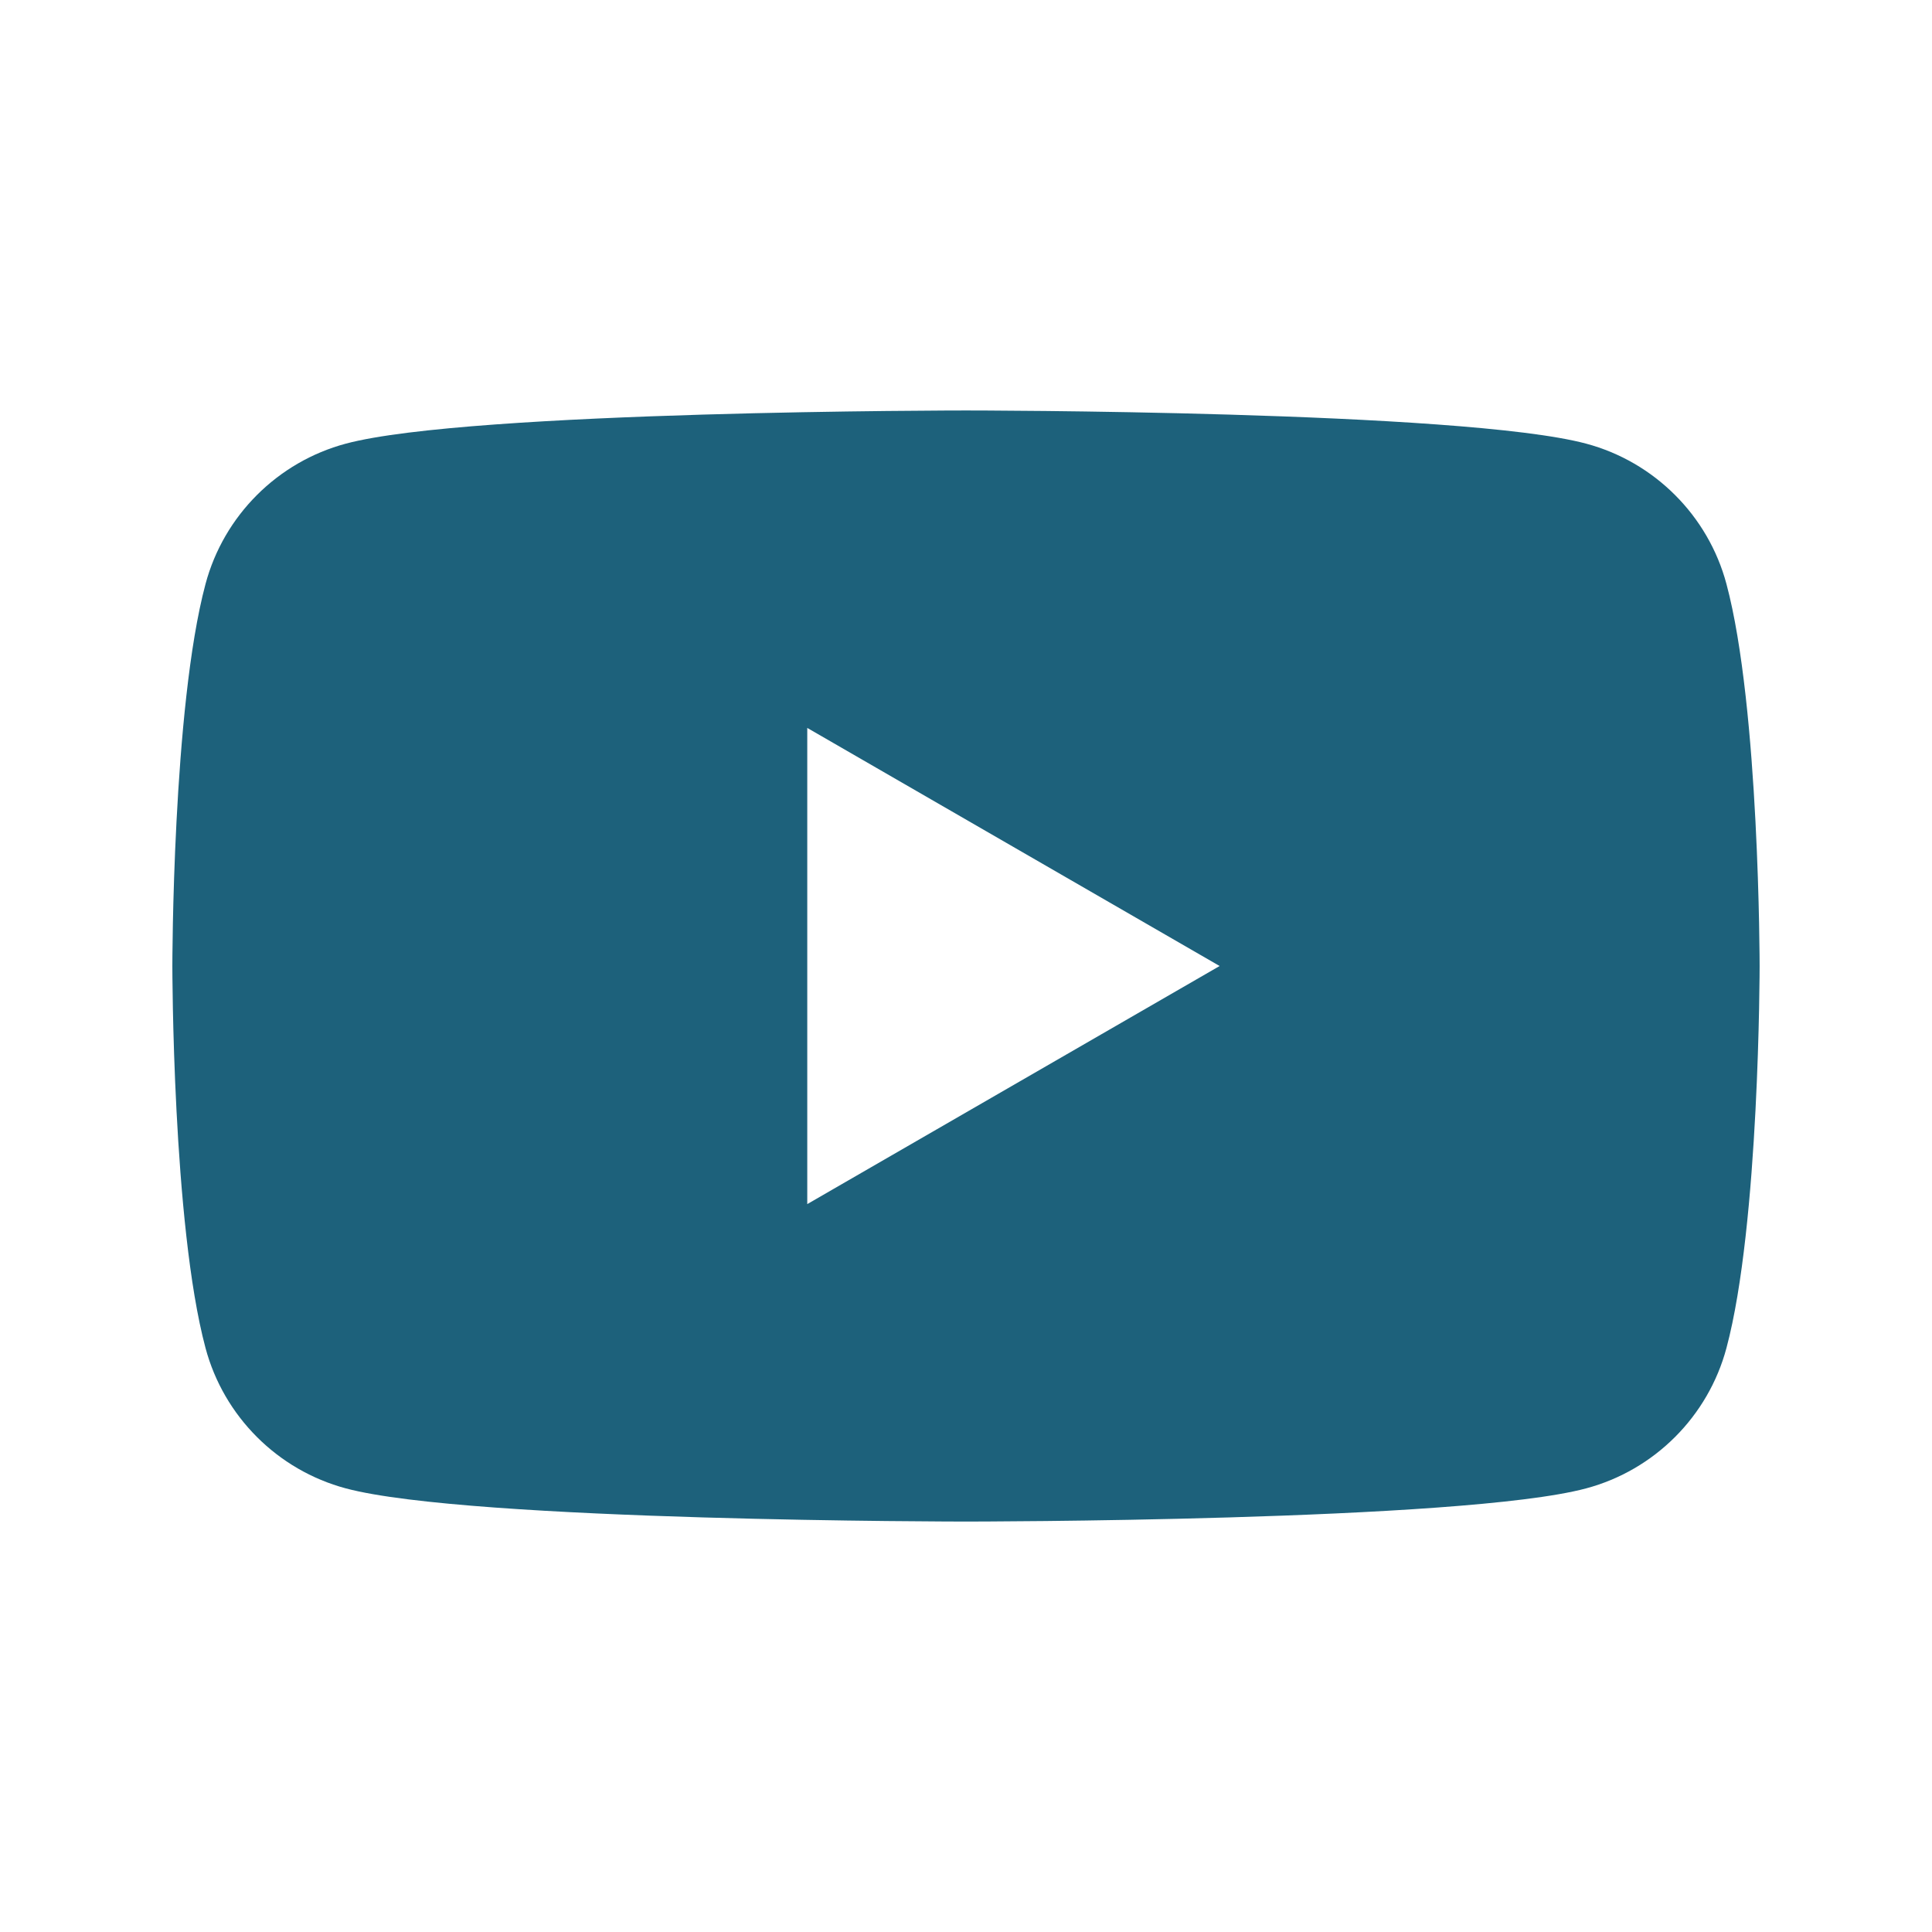
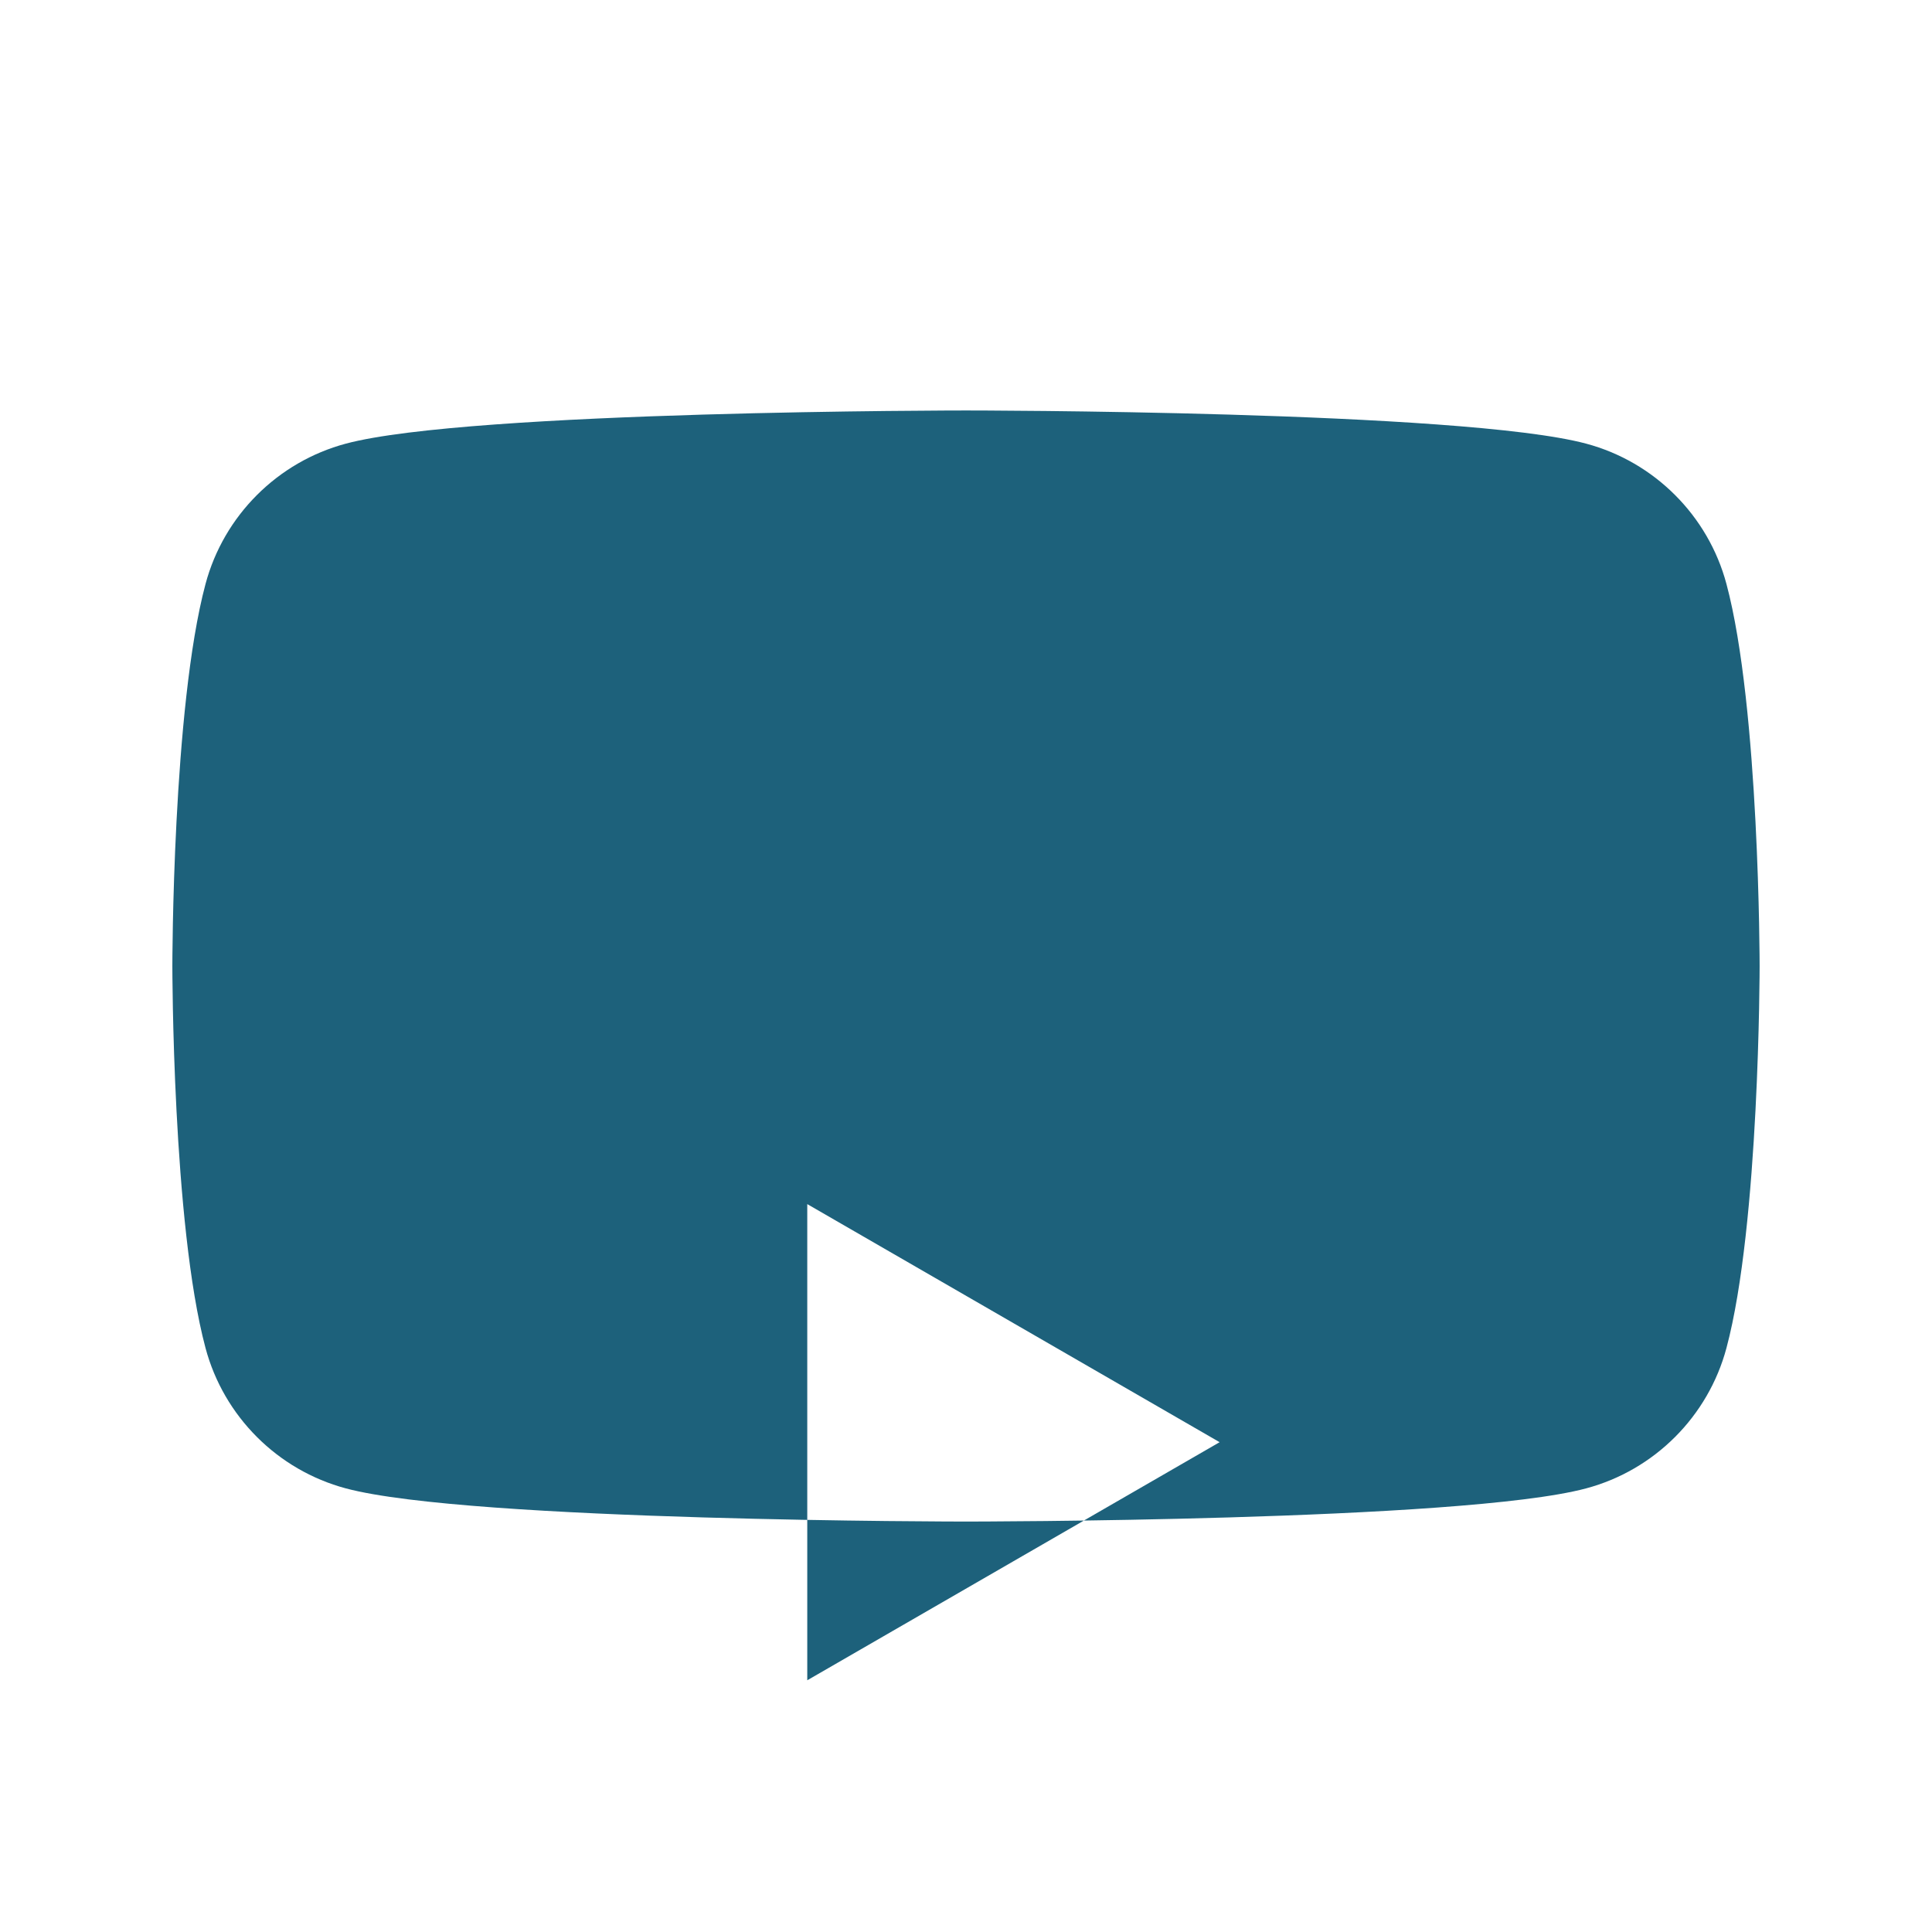
<svg xmlns="http://www.w3.org/2000/svg" id="Layer_1" data-name="Layer 1" viewBox="0 0 854.47 854.47">
  <defs>
    <style>
      .cls-1 {
        fill: #1d617b;
      }
    </style>
  </defs>
-   <path class="cls-1" d="M763.56,258.27c-8.07-30.21-31.86-53.99-62.06-62.06-54.75-14.67-274.27-14.67-274.27-14.67,0,0-219.52,0-274.27,14.67-30.2,8.07-53.99,31.86-62.06,62.06-14.67,54.75-14.67,168.97-14.67,168.97,0,0,0,114.22,14.67,168.96,8.07,30.21,31.86,54,62.06,62.07,54.75,14.67,274.27,14.67,274.27,14.67,0,0,219.52,0,274.27-14.67,30.21-8.07,53.99-31.86,62.06-62.07,14.67-54.74,14.67-168.96,14.67-168.96,0,0,0-114.22-14.67-168.97ZM357.03,532.54v-210.6l182.38,105.3-182.38,105.3Z" />
+   <path class="cls-1" d="M763.56,258.27c-8.07-30.21-31.86-53.99-62.06-62.06-54.75-14.67-274.27-14.67-274.27-14.67,0,0-219.52,0-274.27,14.67-30.2,8.07-53.99,31.86-62.06,62.06-14.67,54.75-14.67,168.97-14.67,168.97,0,0,0,114.22,14.67,168.96,8.07,30.21,31.86,54,62.06,62.07,54.75,14.67,274.27,14.67,274.27,14.67,0,0,219.52,0,274.27-14.67,30.21-8.07,53.99-31.86,62.06-62.07,14.67-54.74,14.67-168.96,14.67-168.96,0,0,0-114.22-14.67-168.97ZM357.03,532.54l182.38,105.3-182.38,105.3Z" />
</svg>